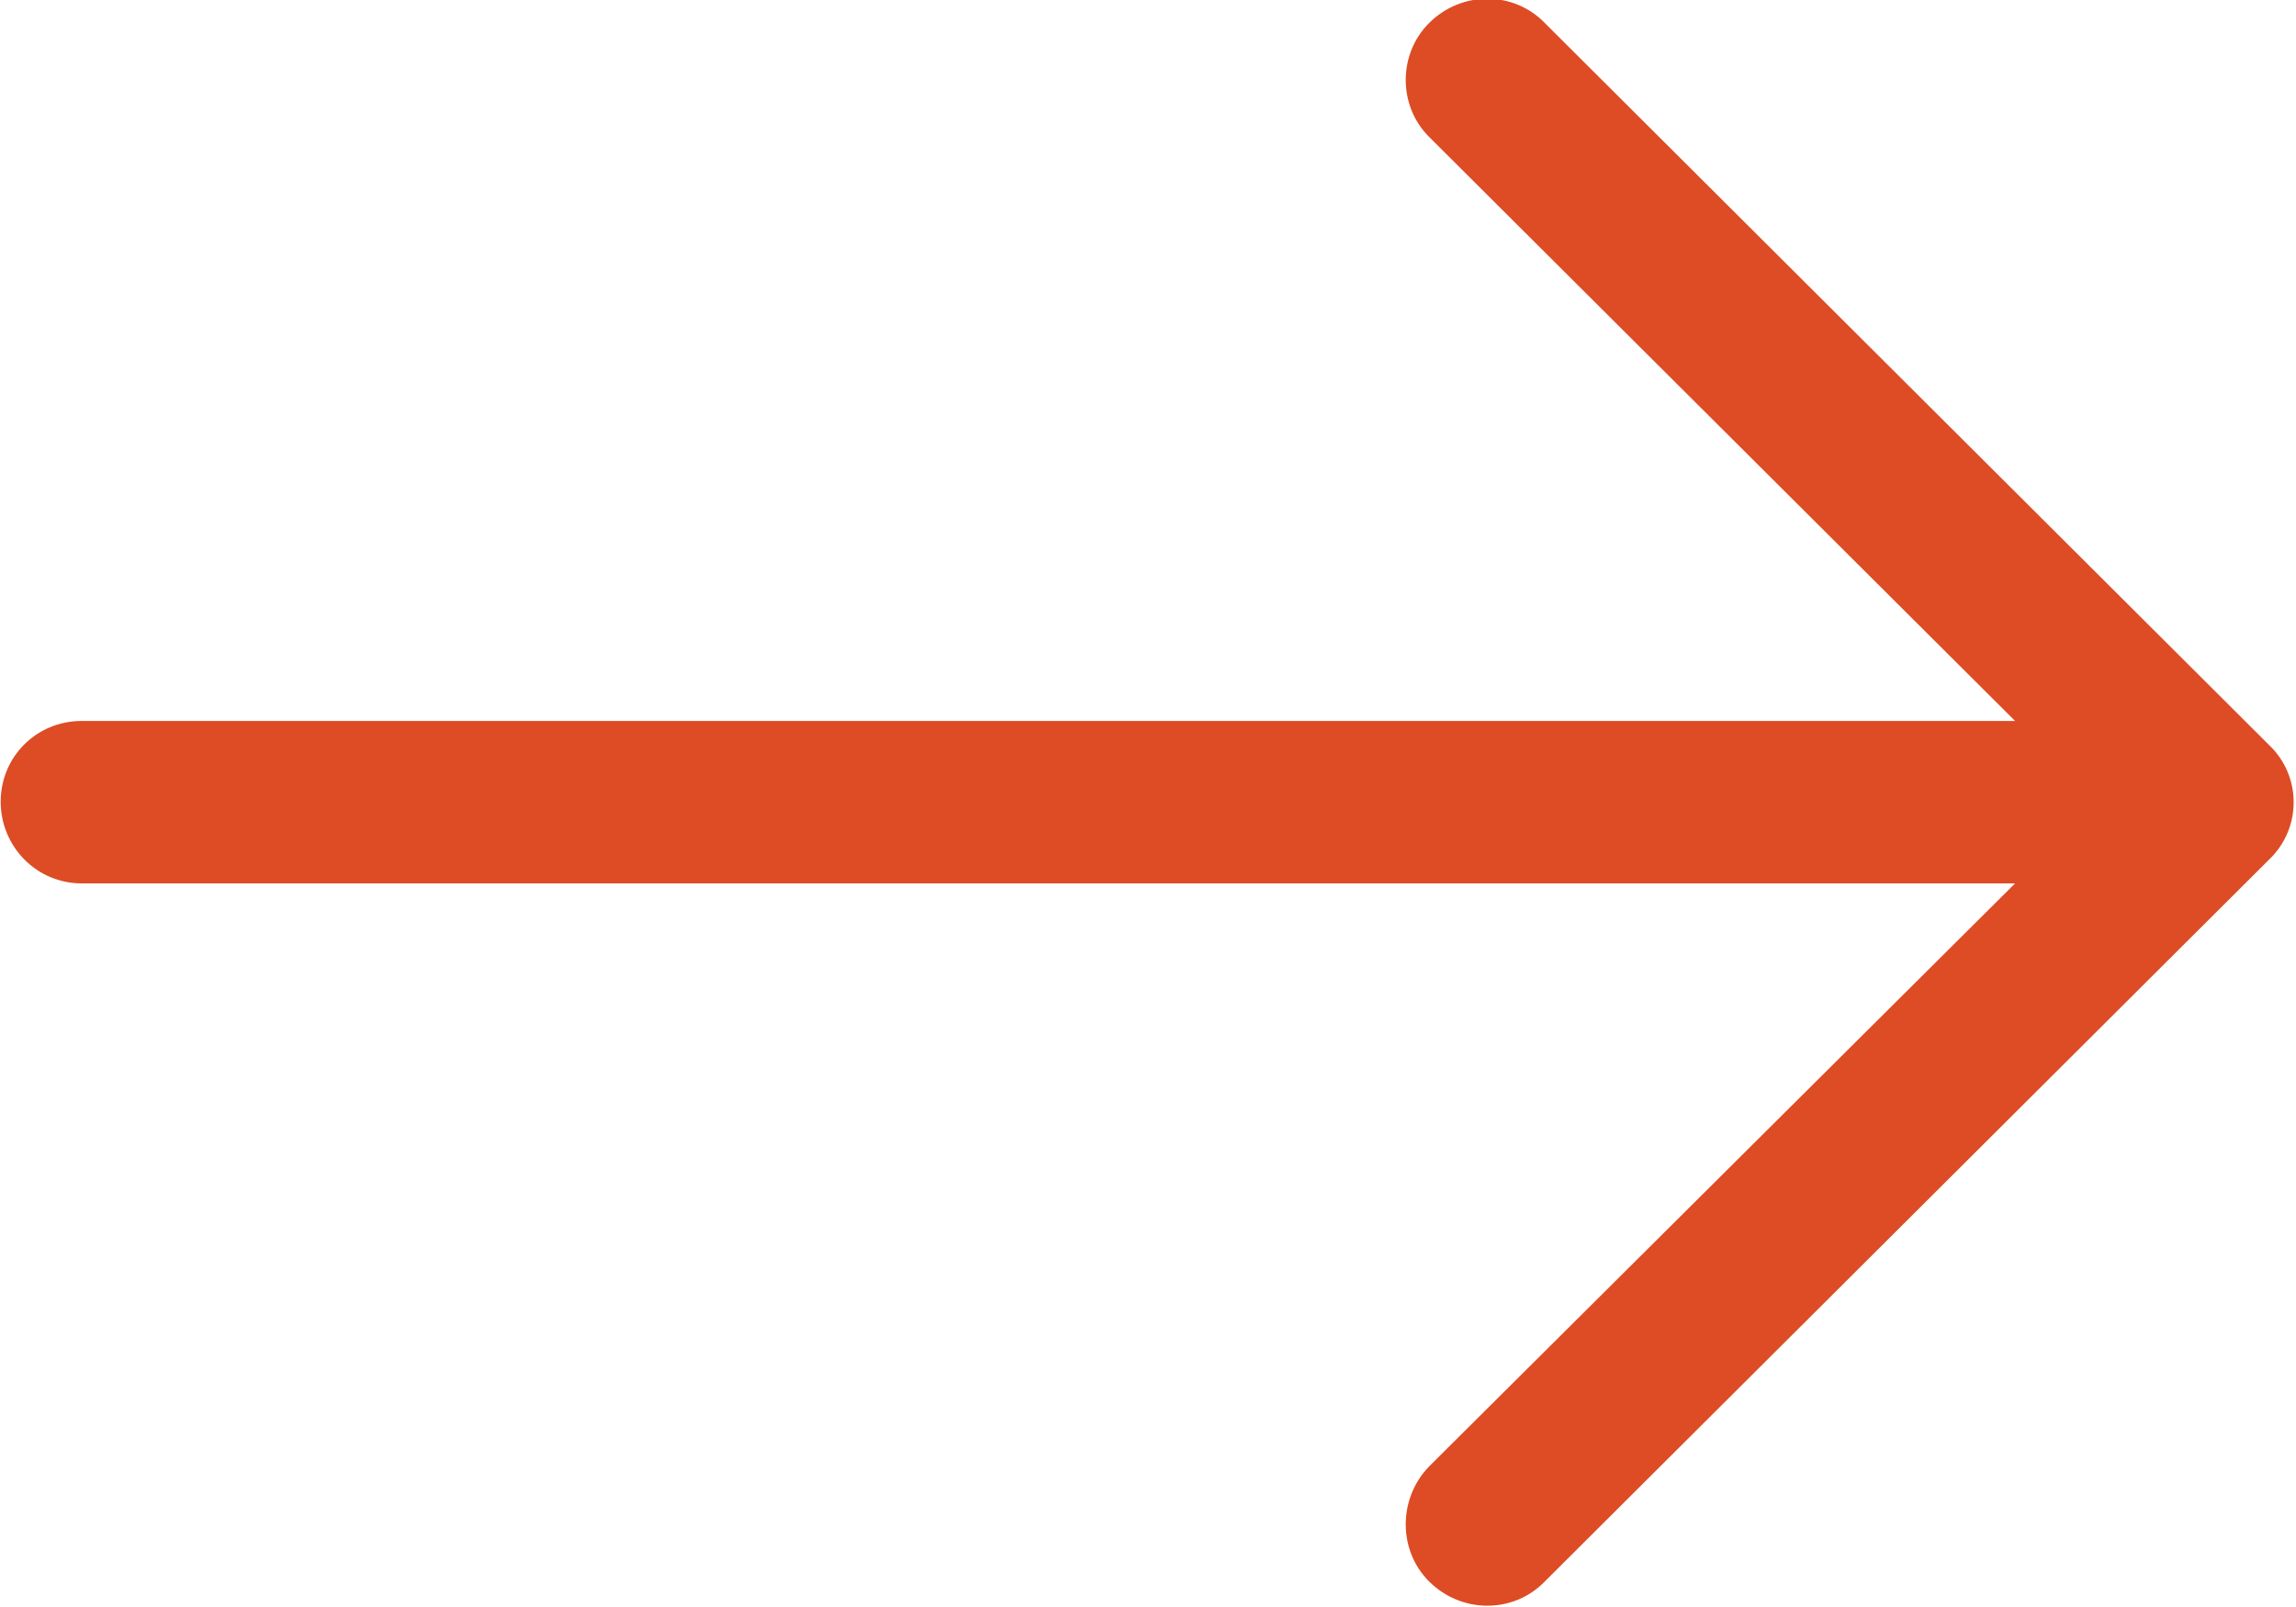
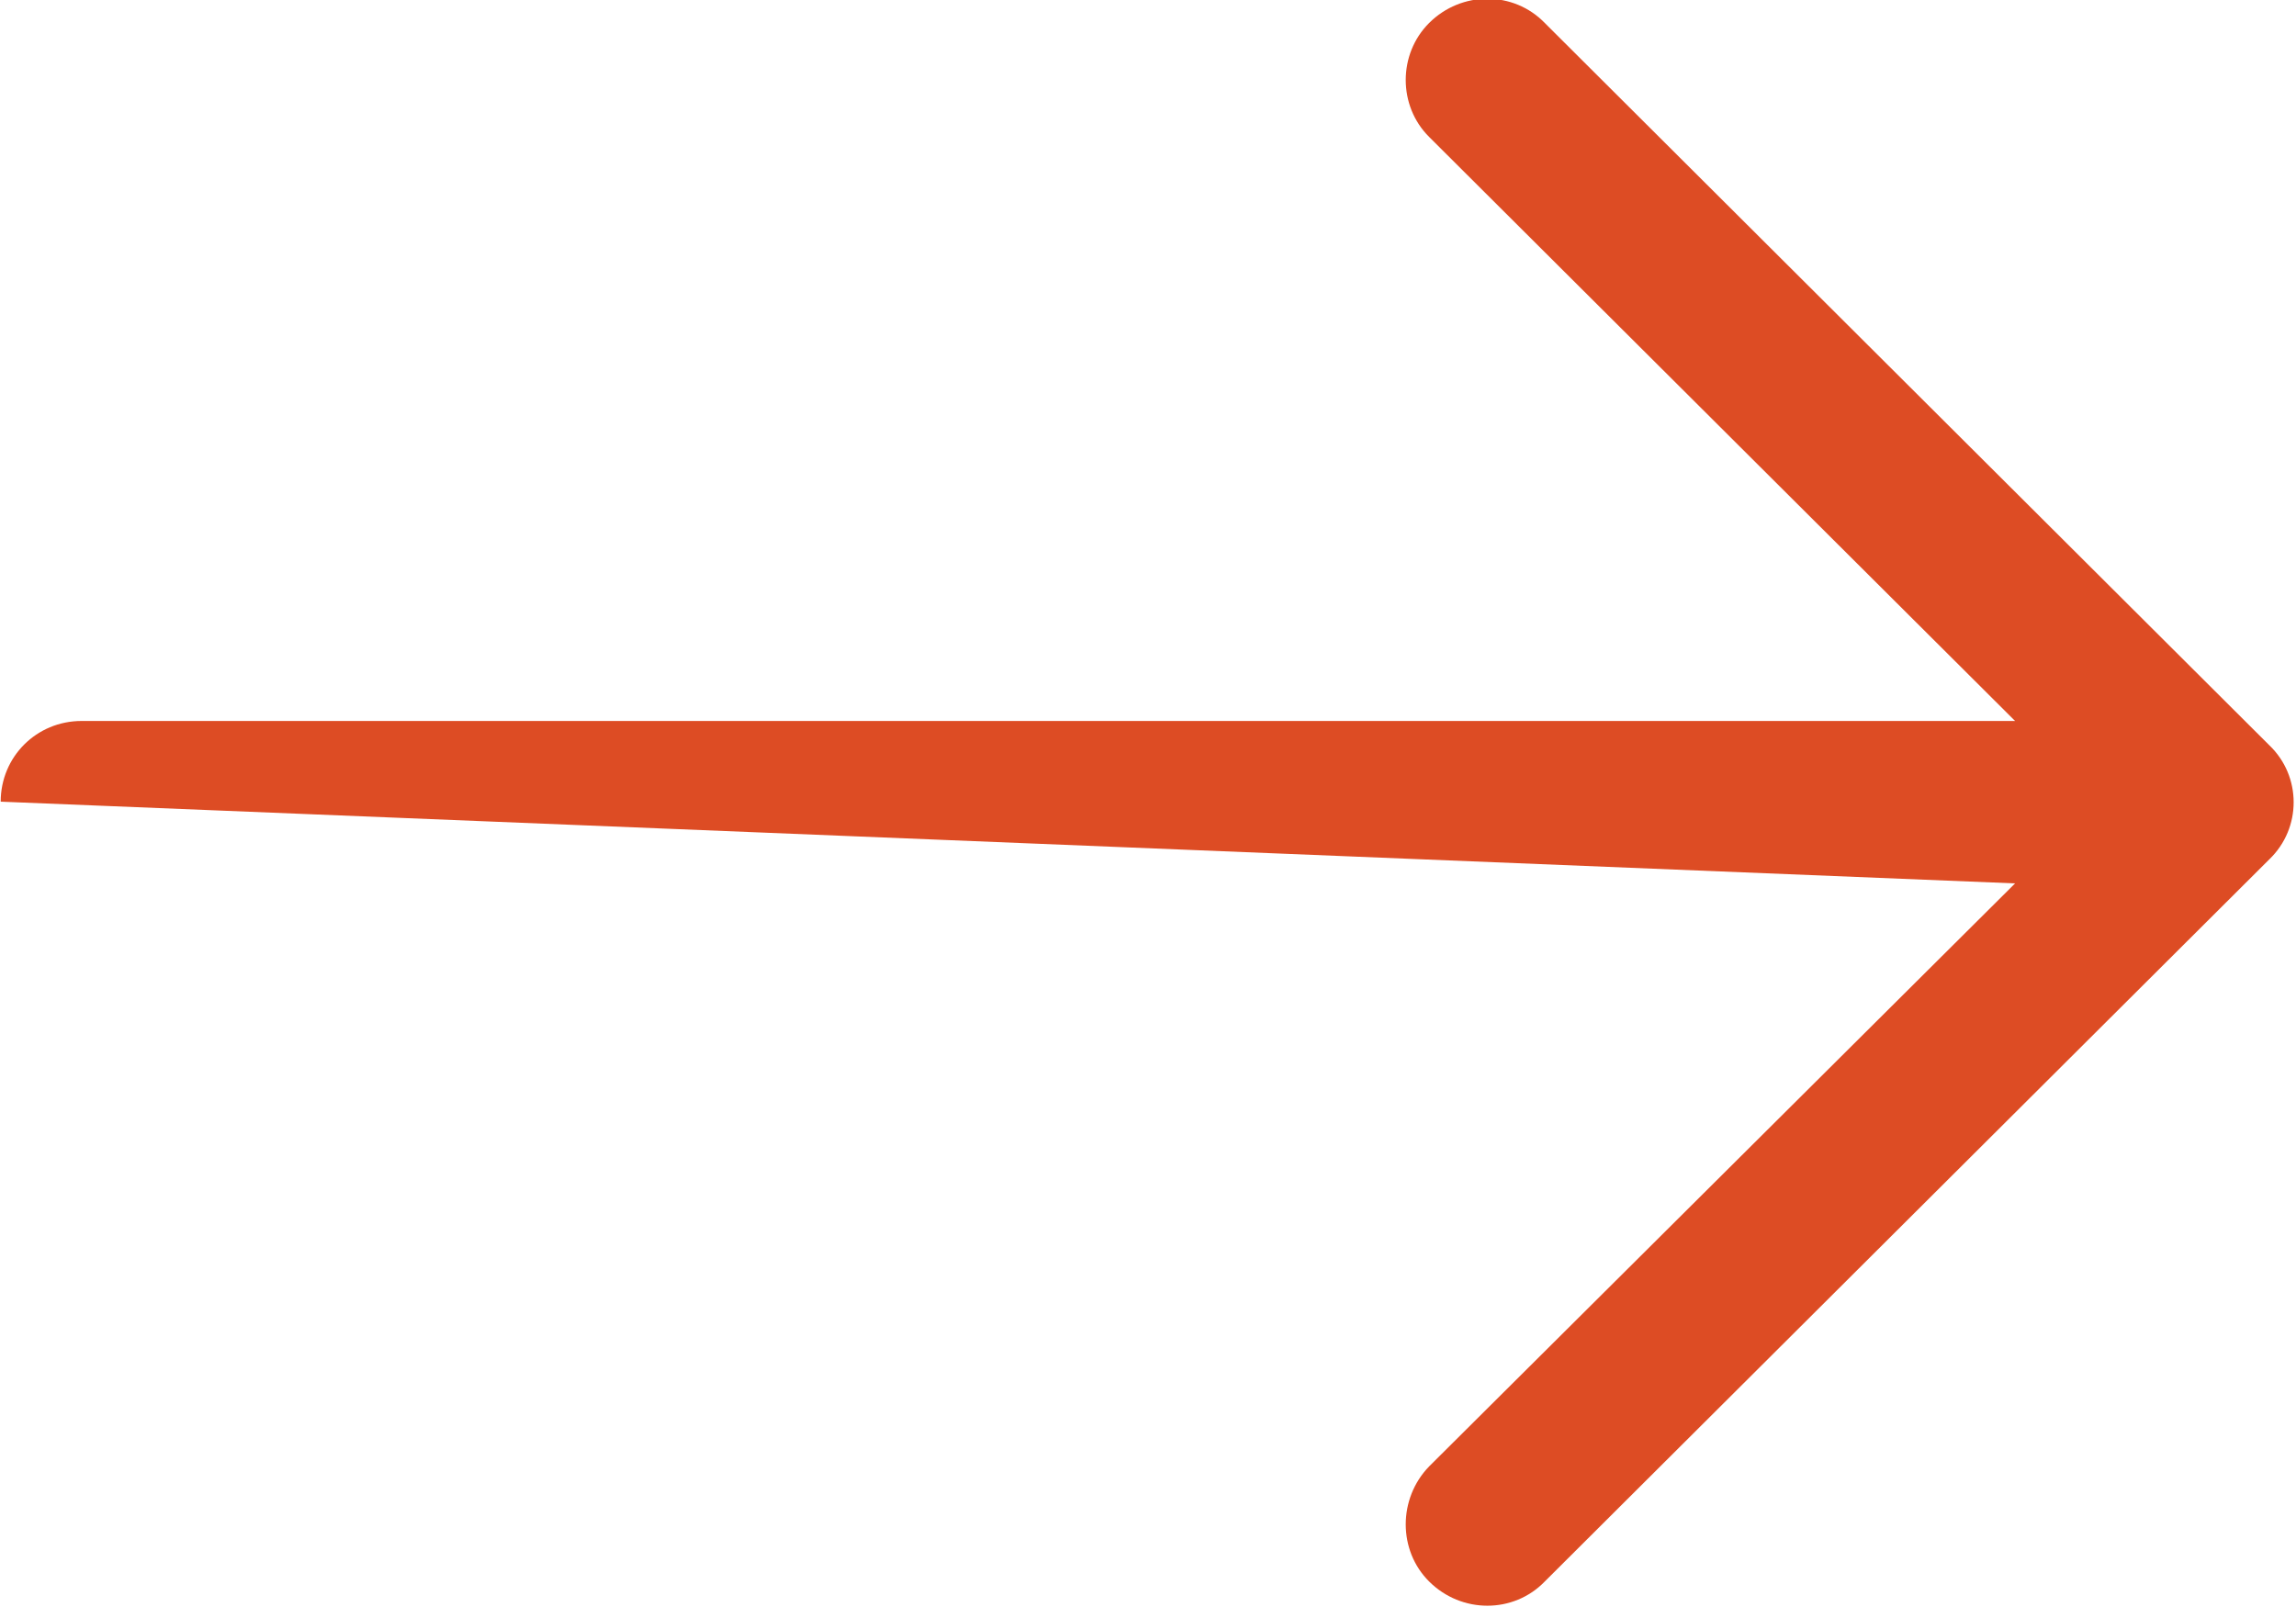
<svg xmlns="http://www.w3.org/2000/svg" preserveAspectRatio="xMidYMid" width="20" height="14" viewBox="0 0 20 14">
  <defs>
    <style>
      .cls-1 {
        fill: #dd4c24;
        fill-rule: evenodd;
      }
    </style>
  </defs>
-   <path d="M13.456,0.200 C13.184,-0.081 12.731,-0.081 12.449,0.200 C12.177,0.471 12.177,0.923 12.449,1.193 L17.553,6.281 L0.711,6.281 C0.318,6.281 0.006,6.593 0.006,6.984 C0.006,7.375 0.318,7.696 0.711,7.696 L17.553,7.696 L12.449,12.775 C12.177,13.055 12.177,13.508 12.449,13.778 C12.731,14.059 13.184,14.059 13.456,13.778 L19.768,7.486 C20.050,7.215 20.050,6.763 19.768,6.493 L13.456,0.200 Z" class="cls-1" />
+   <path d="M13.456,0.200 C13.184,-0.081 12.731,-0.081 12.449,0.200 C12.177,0.471 12.177,0.923 12.449,1.193 L17.553,6.281 L0.711,6.281 C0.318,6.281 0.006,6.593 0.006,6.984 L17.553,7.696 L12.449,12.775 C12.177,13.055 12.177,13.508 12.449,13.778 C12.731,14.059 13.184,14.059 13.456,13.778 L19.768,7.486 C20.050,7.215 20.050,6.763 19.768,6.493 L13.456,0.200 Z" class="cls-1" />
</svg>